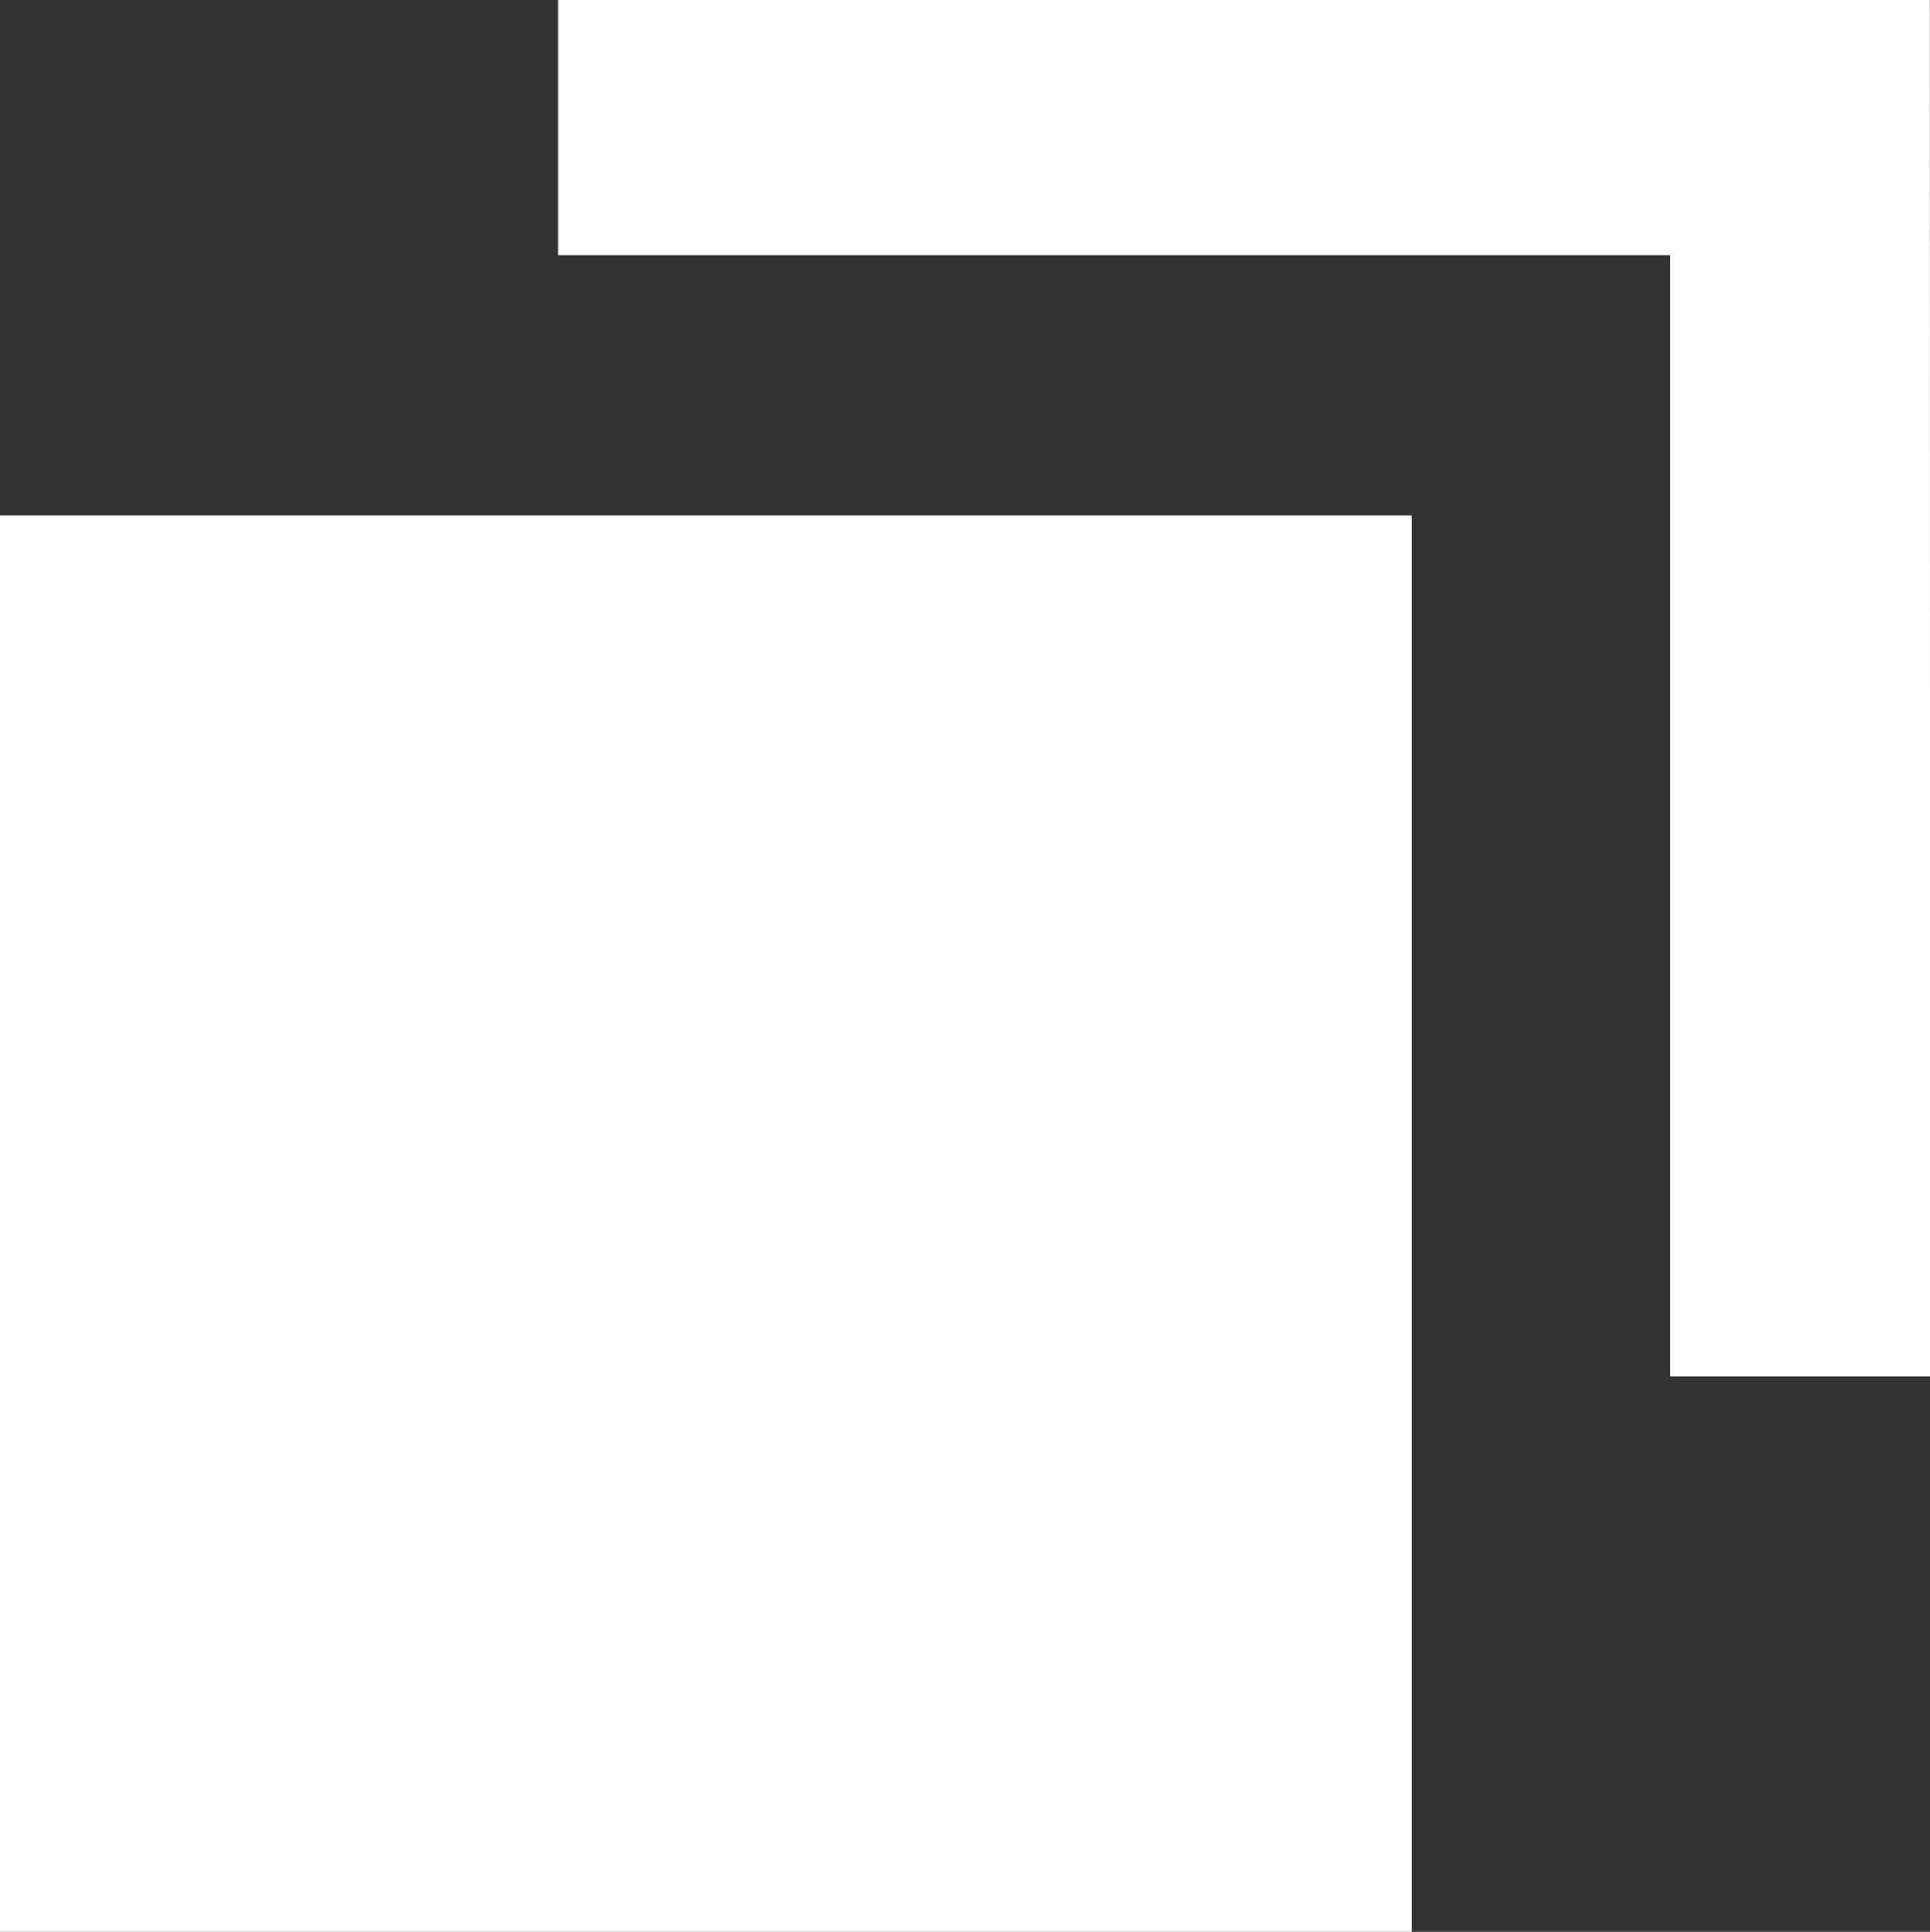
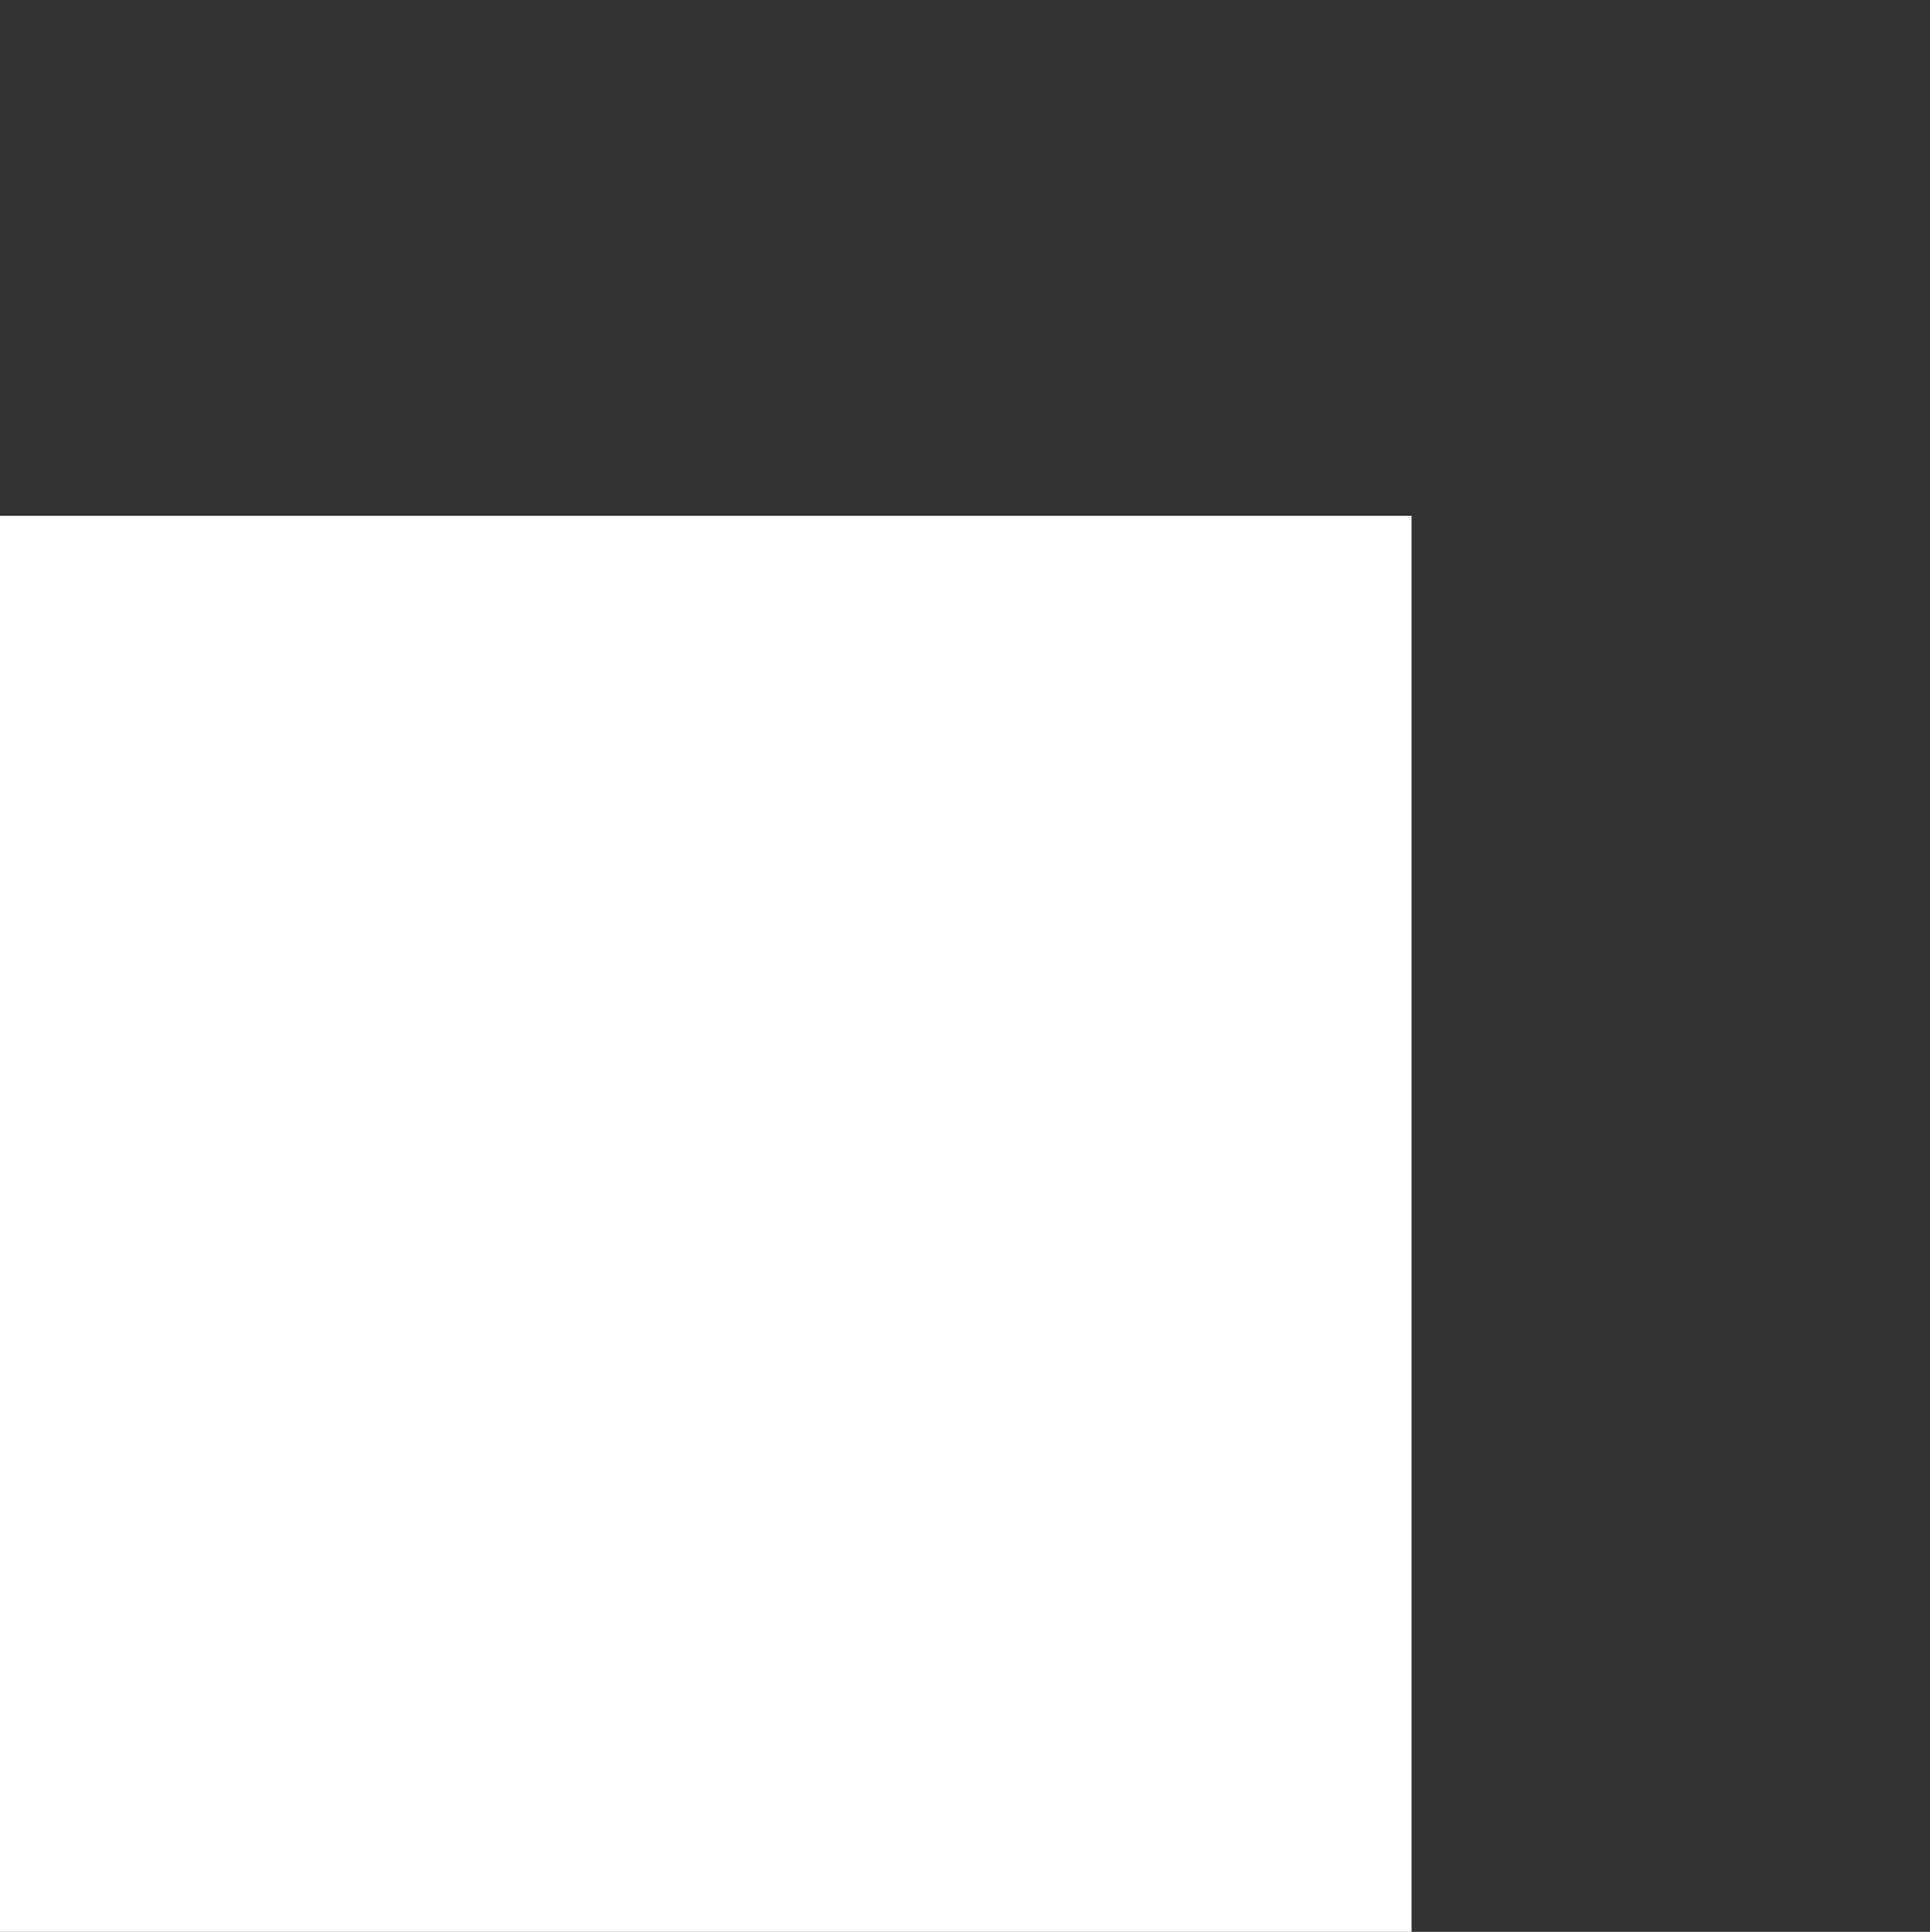
<svg xmlns="http://www.w3.org/2000/svg" width="13.997" height="14.007" viewBox="0 0 13.997 14.007">
  <rect x="0" y="0" width="13.997" height="14.007" fill="#333333" stroke="none" />
  <g transform="translate(-7923.954 -5911.75)">
-     <path d="M7937.95,5911.75H7928v1.85h8.067v8.131h1.885Z" fill="#fff" />
    <path d="M7929.88,5915.49h-5.926v10.267h10.237V5915.49Z" fill="#fff" />
  </g>
</svg>